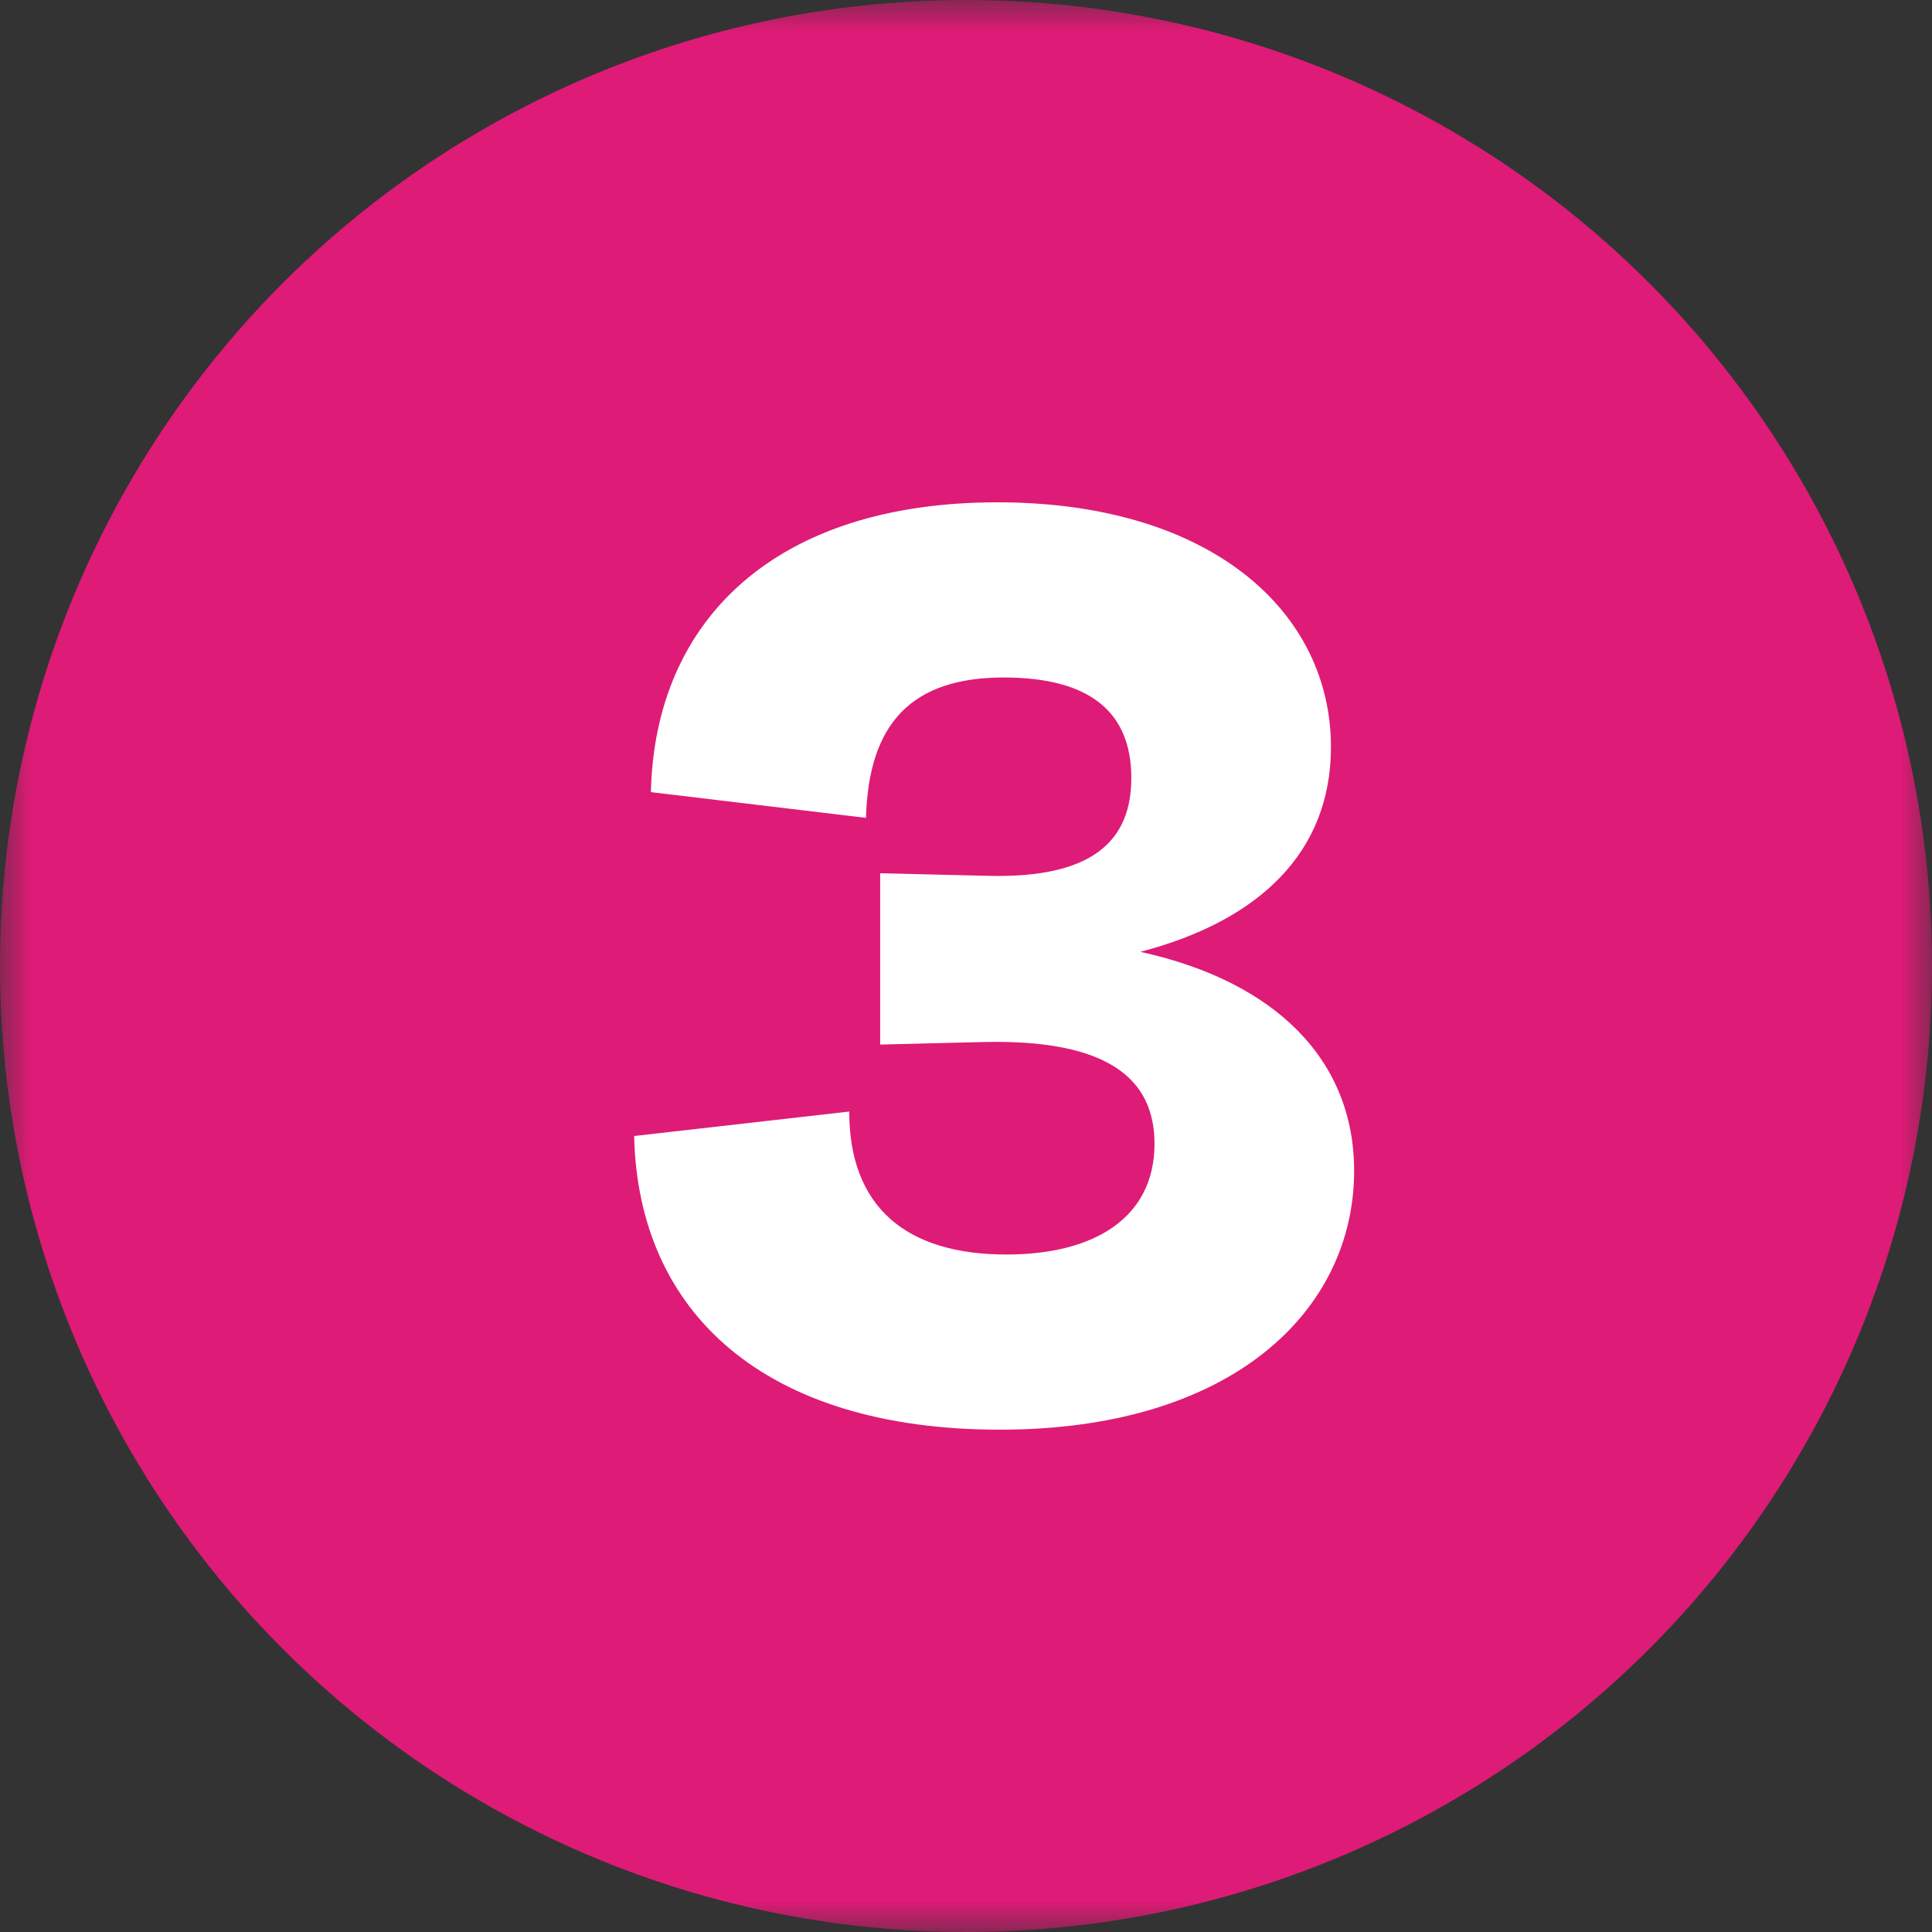
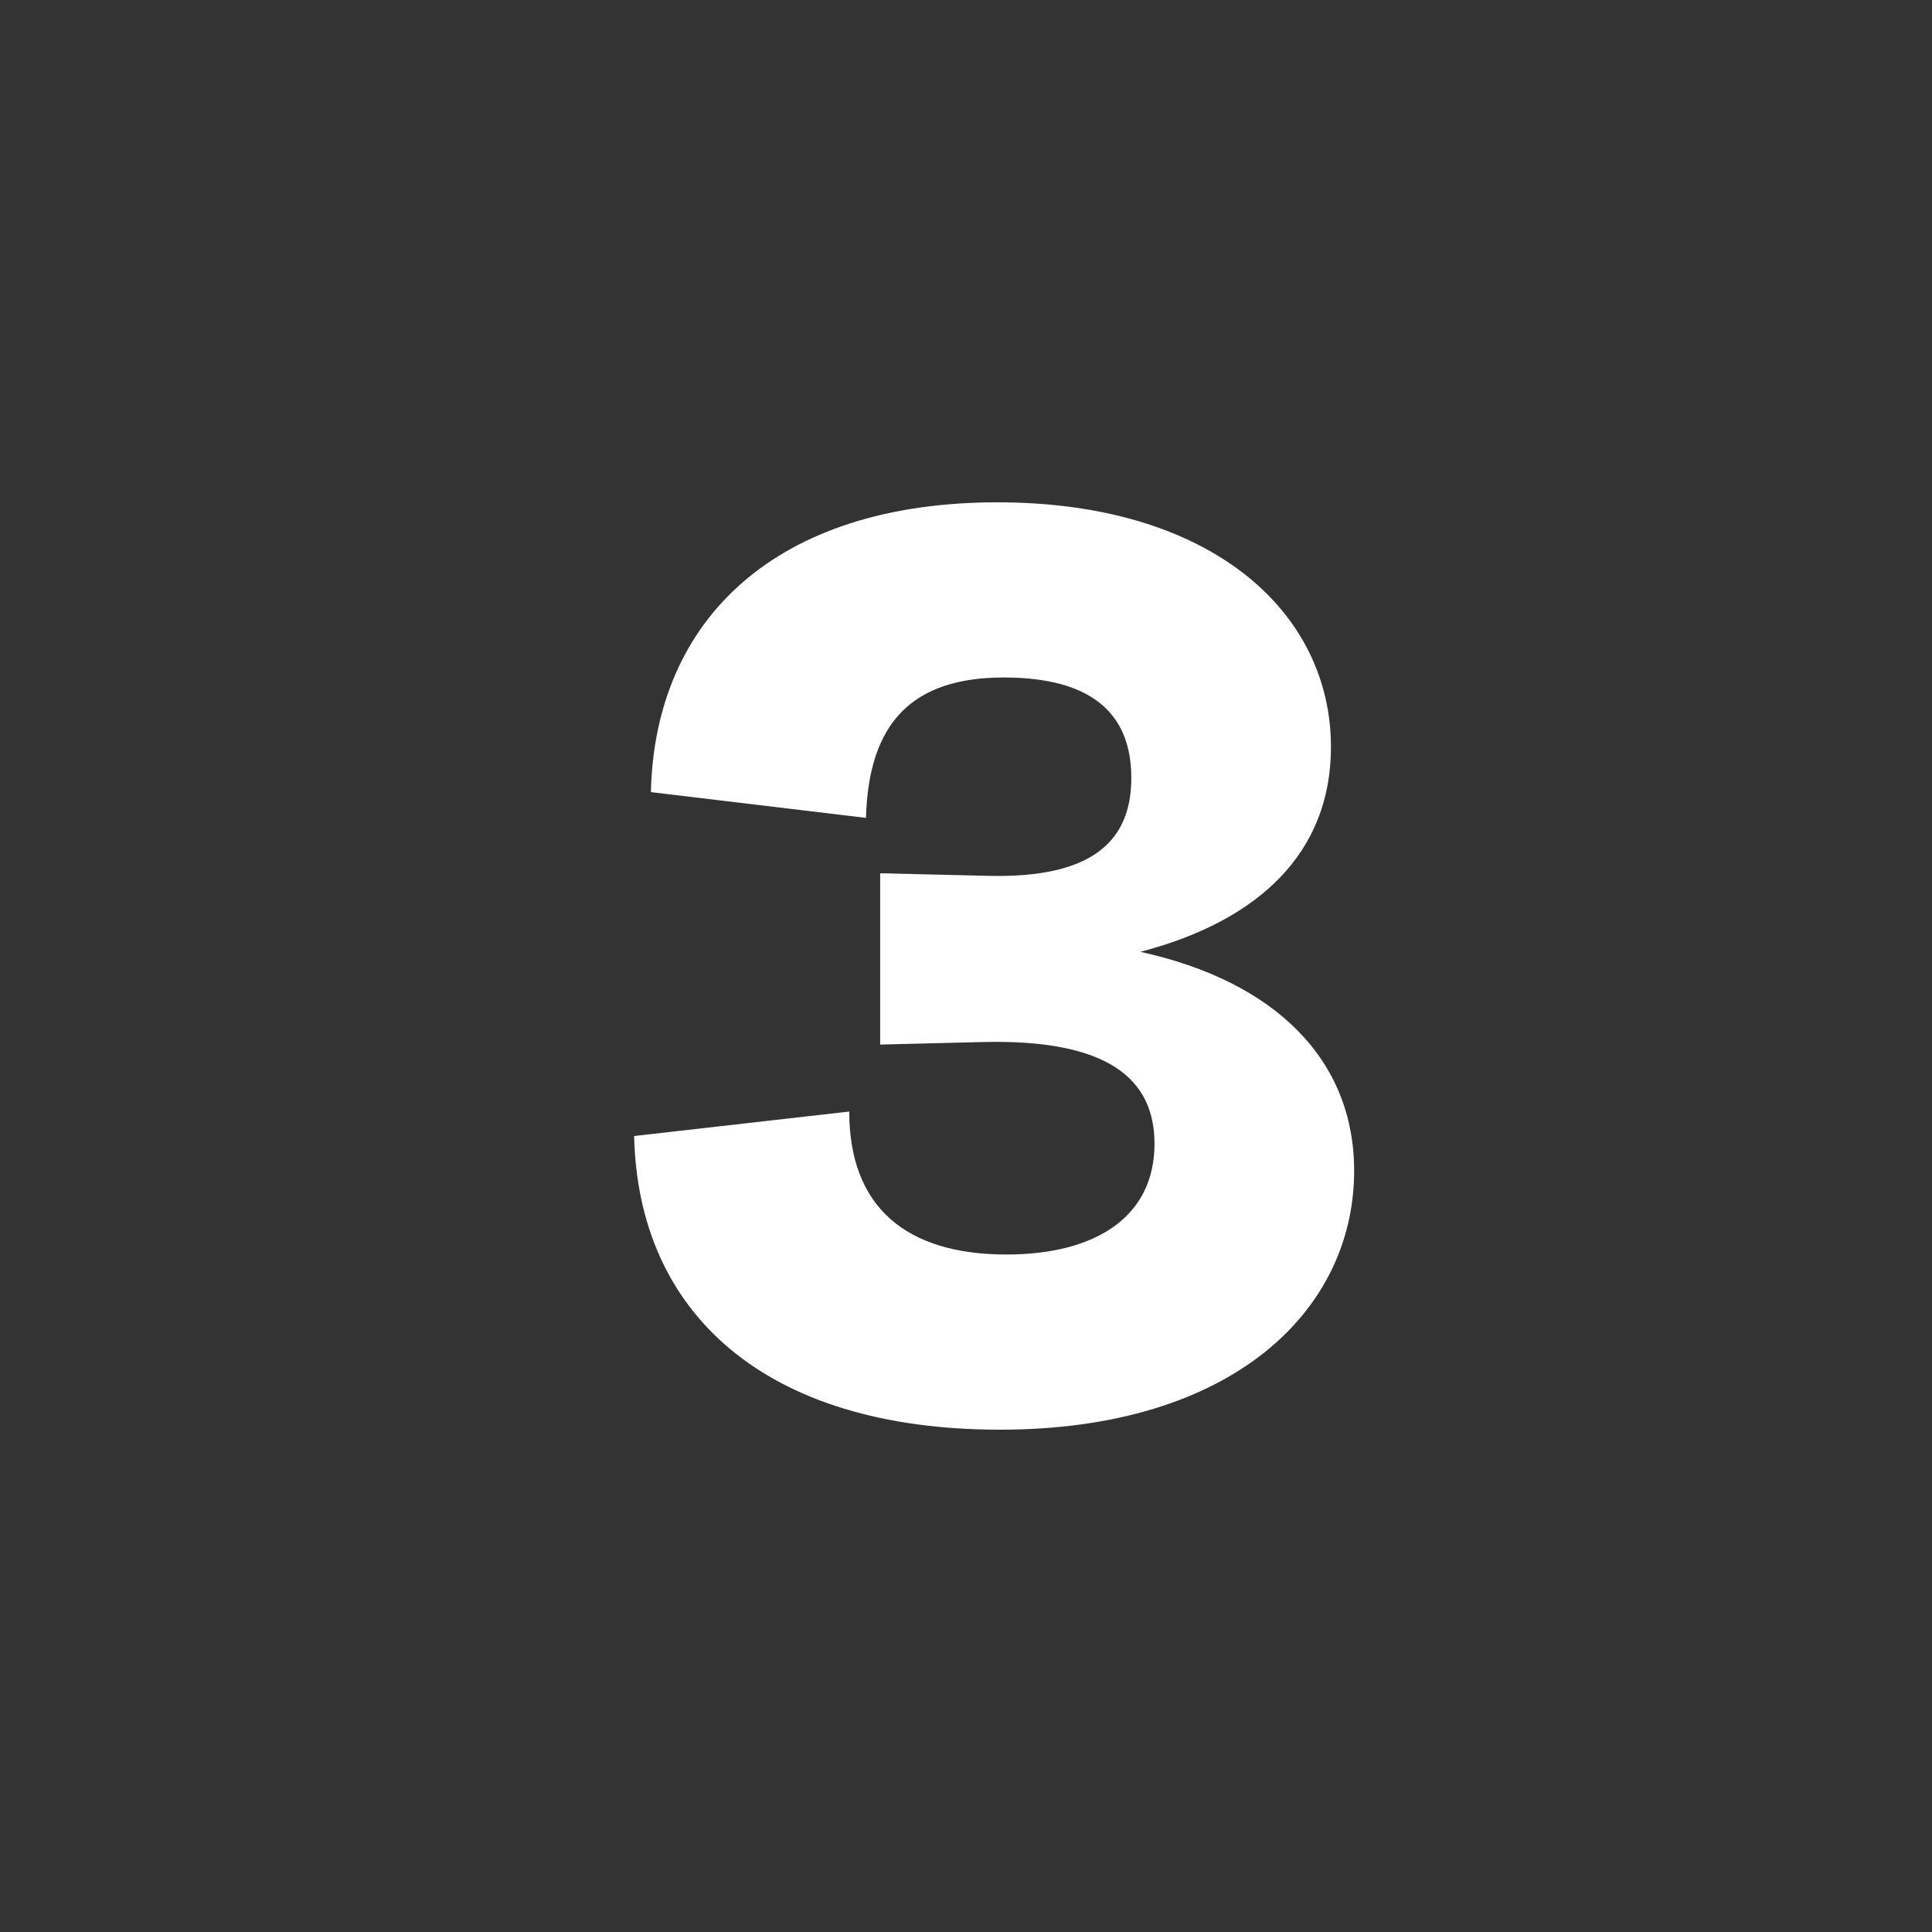
<svg xmlns="http://www.w3.org/2000/svg" width="30" height="30" viewBox="0 0 30 30" fill="none">
  <rect x="0" y="0" width="30" height="30" fill="#333333" stroke="none" />
  <mask id="mask0_2909_2579" style="mask-type:alpha" maskUnits="userSpaceOnUse" x="0" y="0" width="30" height="30">
    <rect width="30" height="30" fill="#D9D9D9" />
  </mask>
  <g mask="url(#mask0_2909_2579)">
-     <circle cx="15" cy="15" r="15" fill="#DE1B76" />
    <path d="M17.707 14.78C19.807 15.24 21.027 16.46 21.027 18.18C21.027 20.34 19.147 22.2 15.527 22.2C11.867 22.2 9.907 20.38 9.847 17.64L13.187 17.26C13.187 18.74 14.067 19.48 15.627 19.48C17.007 19.48 17.927 18.9 17.927 17.76C17.927 16.74 17.187 16.14 15.287 16.18L13.667 16.22V13.56L15.347 13.6C16.987 13.64 17.567 13.04 17.567 12.08C17.567 11.06 16.927 10.52 15.587 10.52C14.167 10.52 13.487 11.22 13.447 12.7L10.107 12.3C10.167 9.62 12.047 7.8 15.487 7.8C18.807 7.8 20.667 9.5 20.667 11.6C20.667 13.24 19.547 14.3 17.707 14.78Z" fill="white" />
  </g>
</svg>